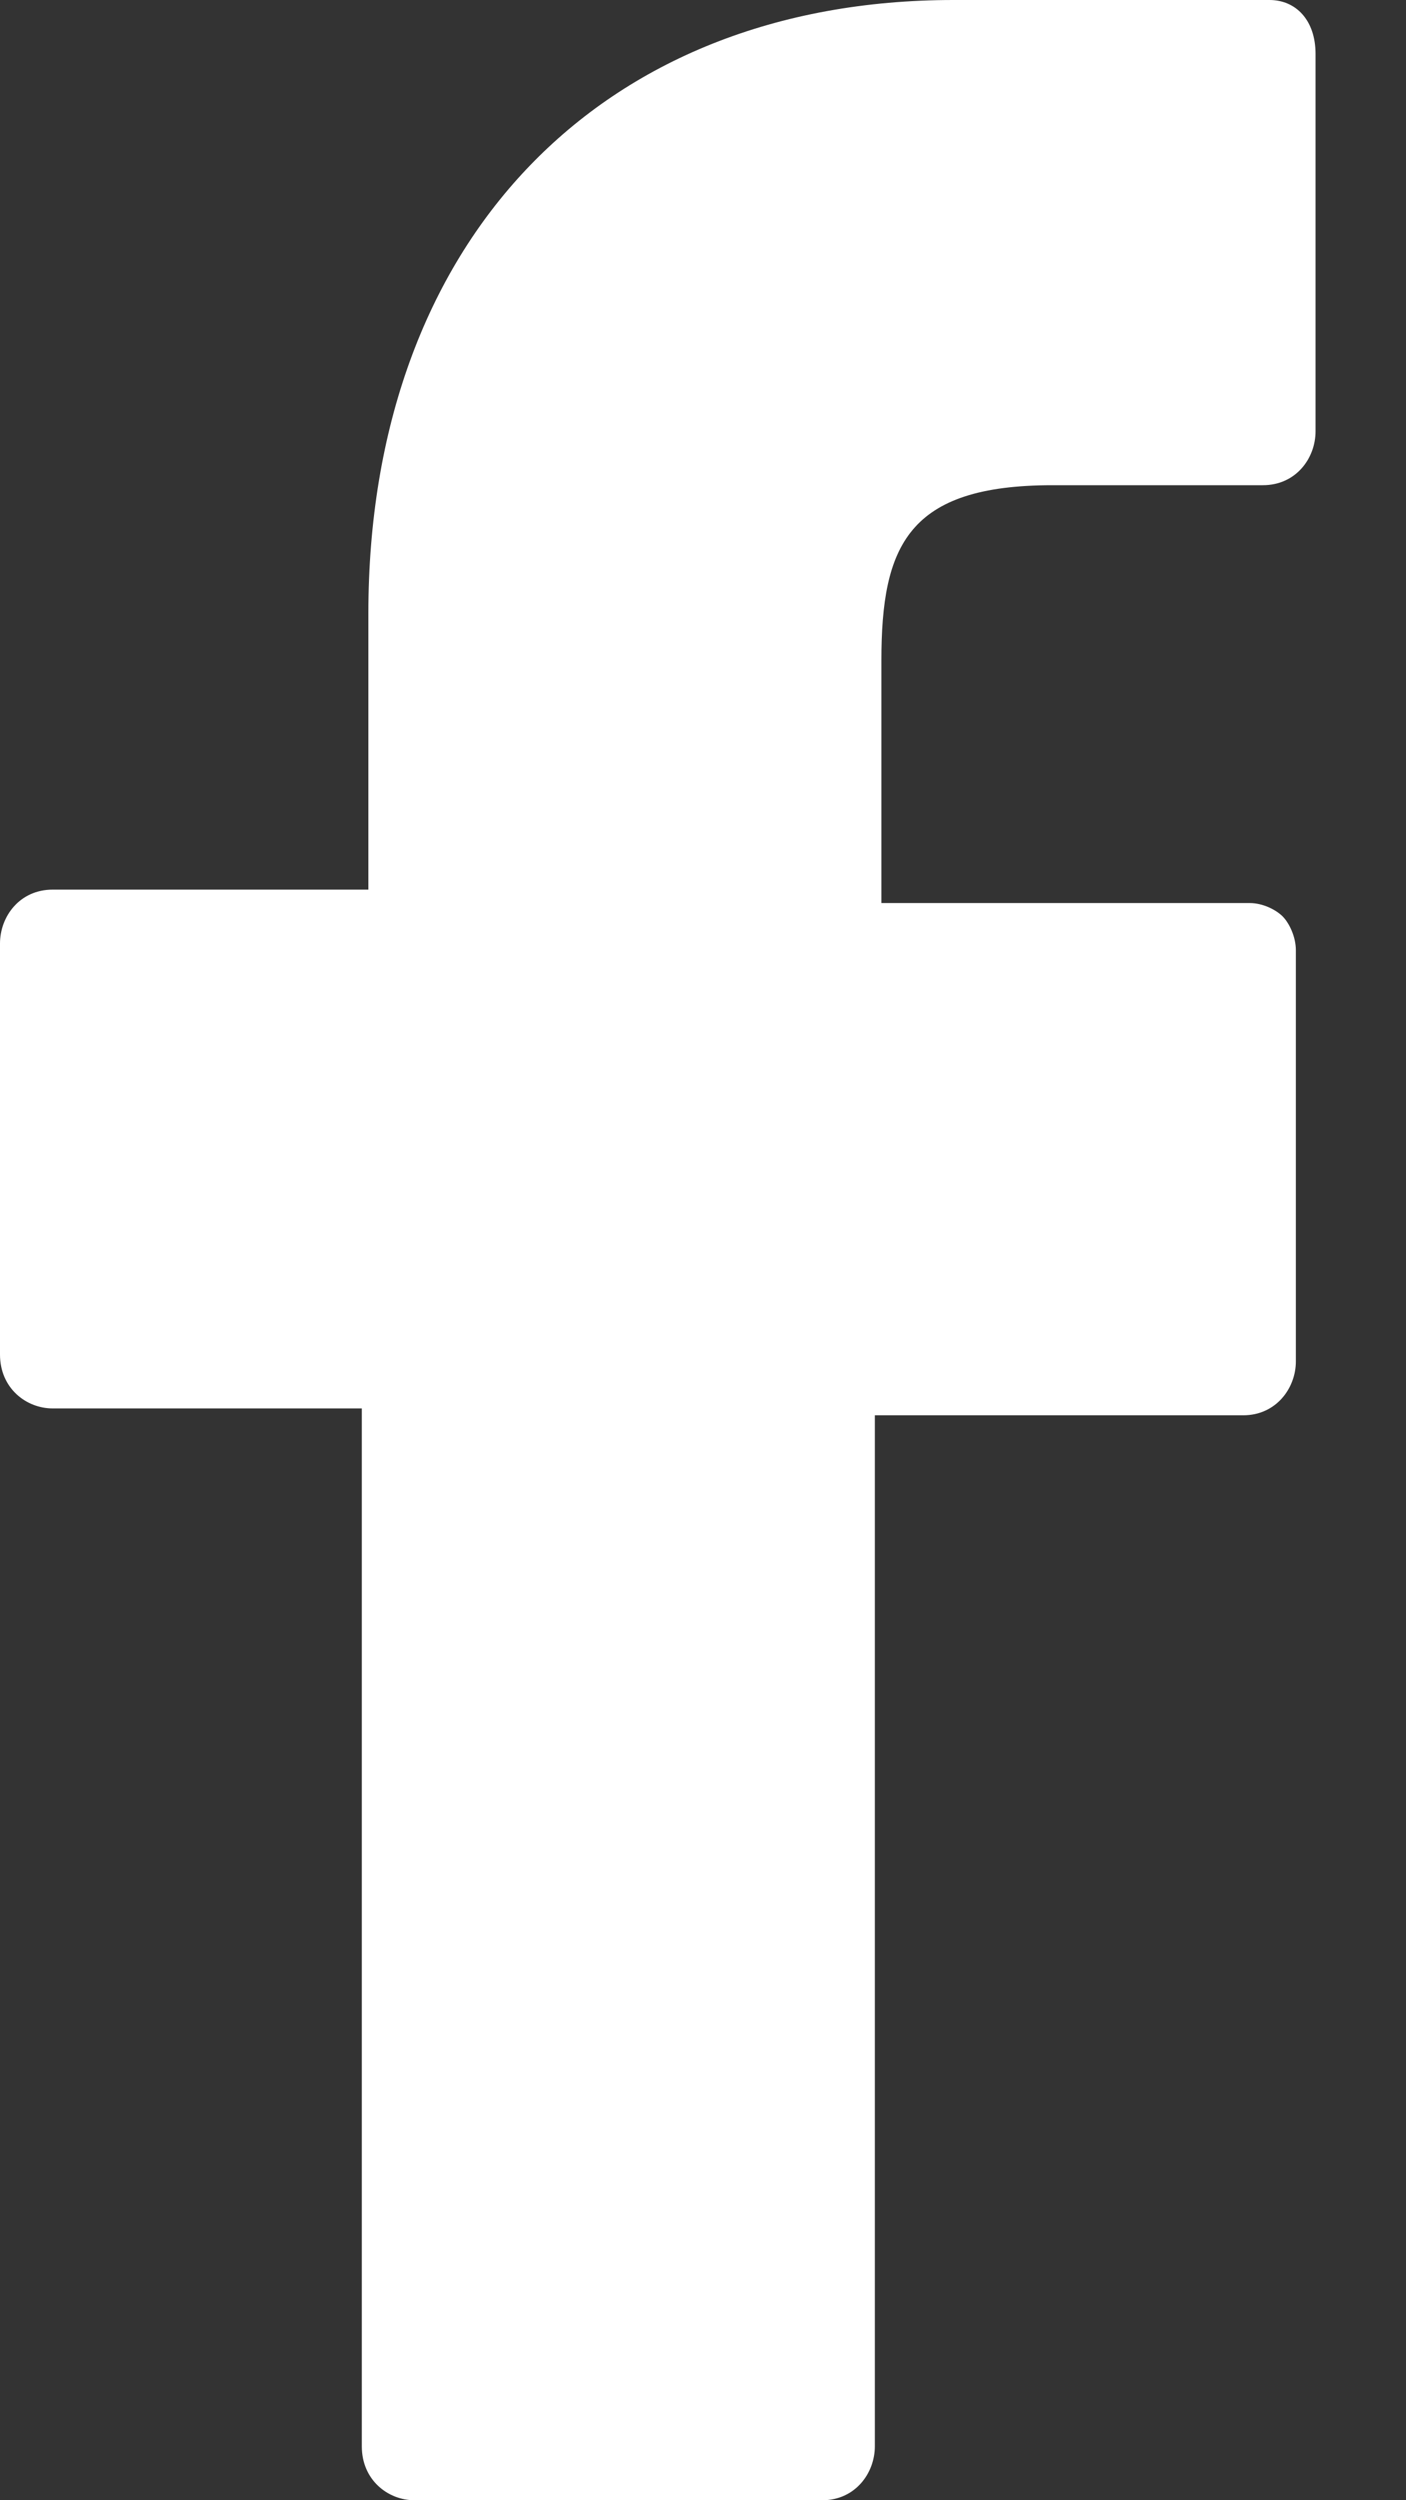
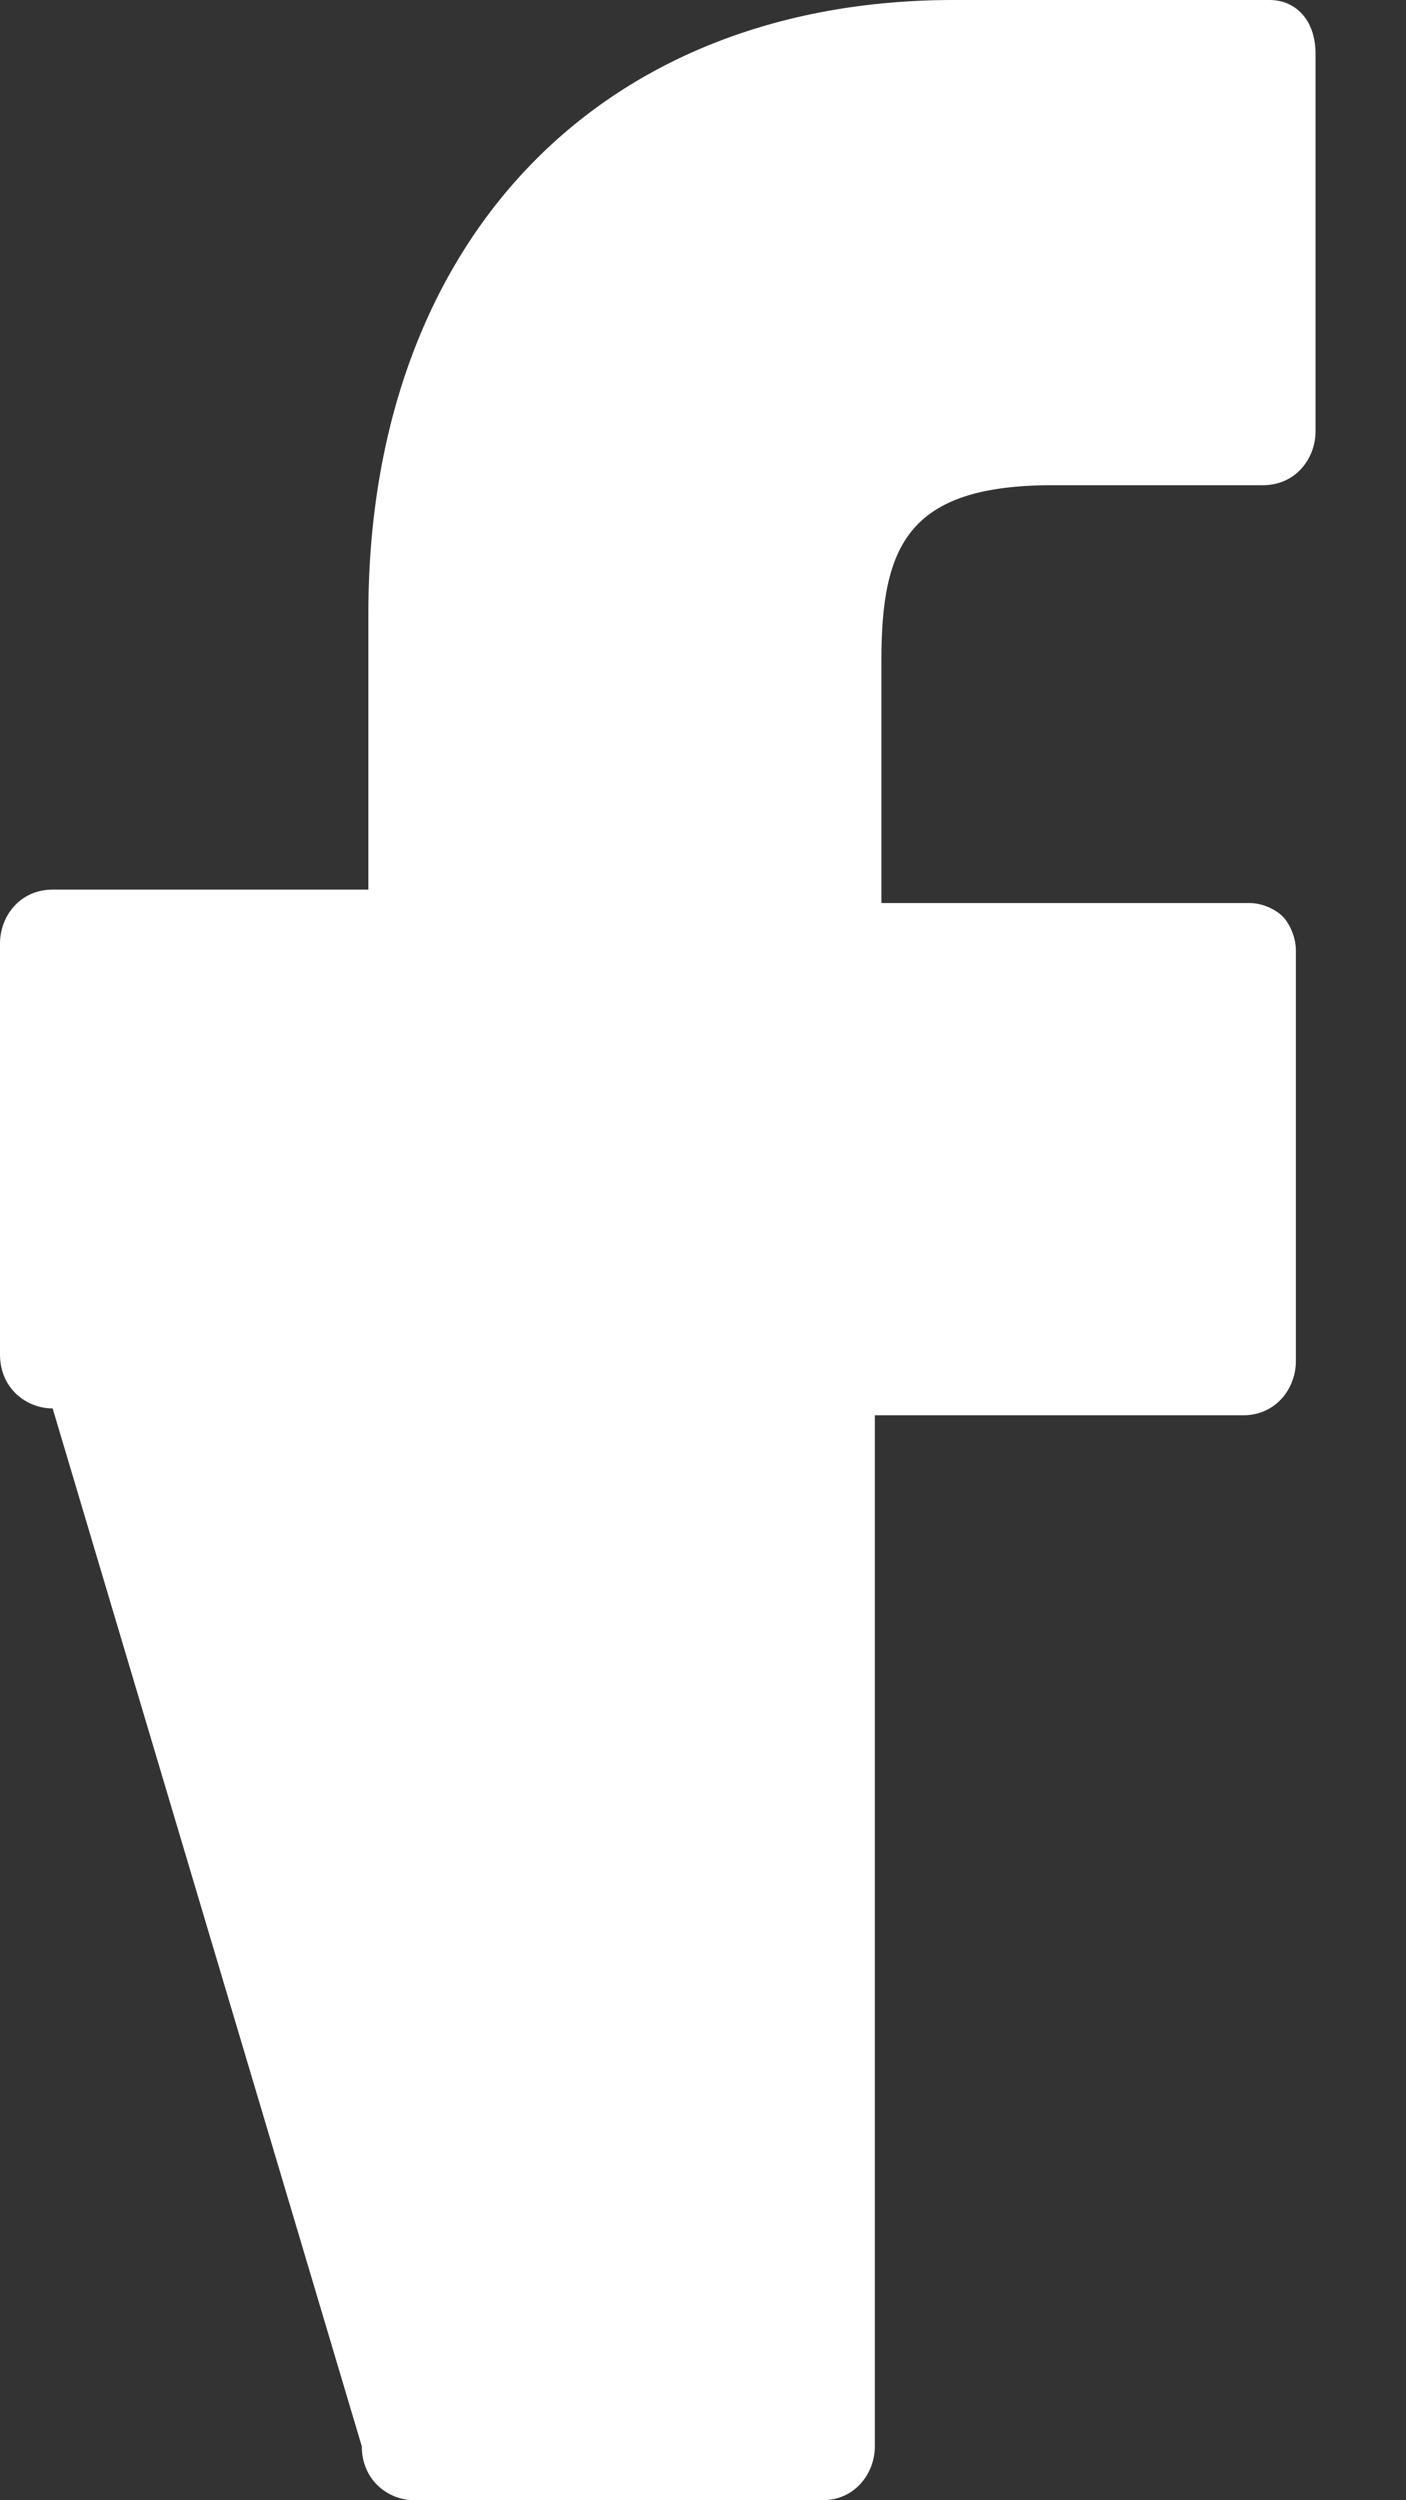
<svg xmlns="http://www.w3.org/2000/svg" viewBox="0 0 9 16" version="1.1">
  <rect x="0" y="0" width="9" height="16" fill="#333333" stroke="none" />
  <title>svg</title>
  <desc>Created with Sketch.</desc>
  <defs />
  <g id="Symbols" stroke="none" stroke-width="1" fill="none" fill-rule="evenodd">
    <g id="[icons]/Icon/share/facebook-light-Copy" transform="translate(-4, 0)" fill-rule="nonzero" fill="#FFFFFF">
-       <path d="M12.421,0.345 L12.421,2.76 C12.421,2.933 12.295,3.105 12.084,3.105 L10.737,3.105 C9.811,3.105 9.642,3.493 9.642,4.226 L9.642,5.779 L12,5.779 C12.084,5.779 12.168,5.822 12.211,5.865 C12.253,5.908 12.295,5.995 12.295,6.081 L12.295,8.712 C12.295,8.884 12.168,9.057 11.958,9.057 L9.6,9.057 L9.6,15.655 C9.6,15.827 9.474,16 9.263,16 L6.653,16 C6.484,16 6.316,15.871 6.316,15.655 L6.316,9.013 L4.337,9.013 C4.168,9.013 4,8.884 4,8.668 L4,6.038 C4,5.865 4.126,5.693 4.337,5.693 L6.358,5.693 L6.358,3.925 C6.358,1.553 7.832,0 10.105,0 L12.126,0 C12.295,0 12.421,0.129 12.421,0.345 Z" id="svg" />
+       <path d="M12.421,0.345 L12.421,2.76 C12.421,2.933 12.295,3.105 12.084,3.105 L10.737,3.105 C9.811,3.105 9.642,3.493 9.642,4.226 L9.642,5.779 L12,5.779 C12.084,5.779 12.168,5.822 12.211,5.865 C12.253,5.908 12.295,5.995 12.295,6.081 L12.295,8.712 C12.295,8.884 12.168,9.057 11.958,9.057 L9.6,9.057 L9.6,15.655 C9.6,15.827 9.474,16 9.263,16 L6.653,16 C6.484,16 6.316,15.871 6.316,15.655 L4.337,9.013 C4.168,9.013 4,8.884 4,8.668 L4,6.038 C4,5.865 4.126,5.693 4.337,5.693 L6.358,5.693 L6.358,3.925 C6.358,1.553 7.832,0 10.105,0 L12.126,0 C12.295,0 12.421,0.129 12.421,0.345 Z" id="svg" />
    </g>
  </g>
</svg>